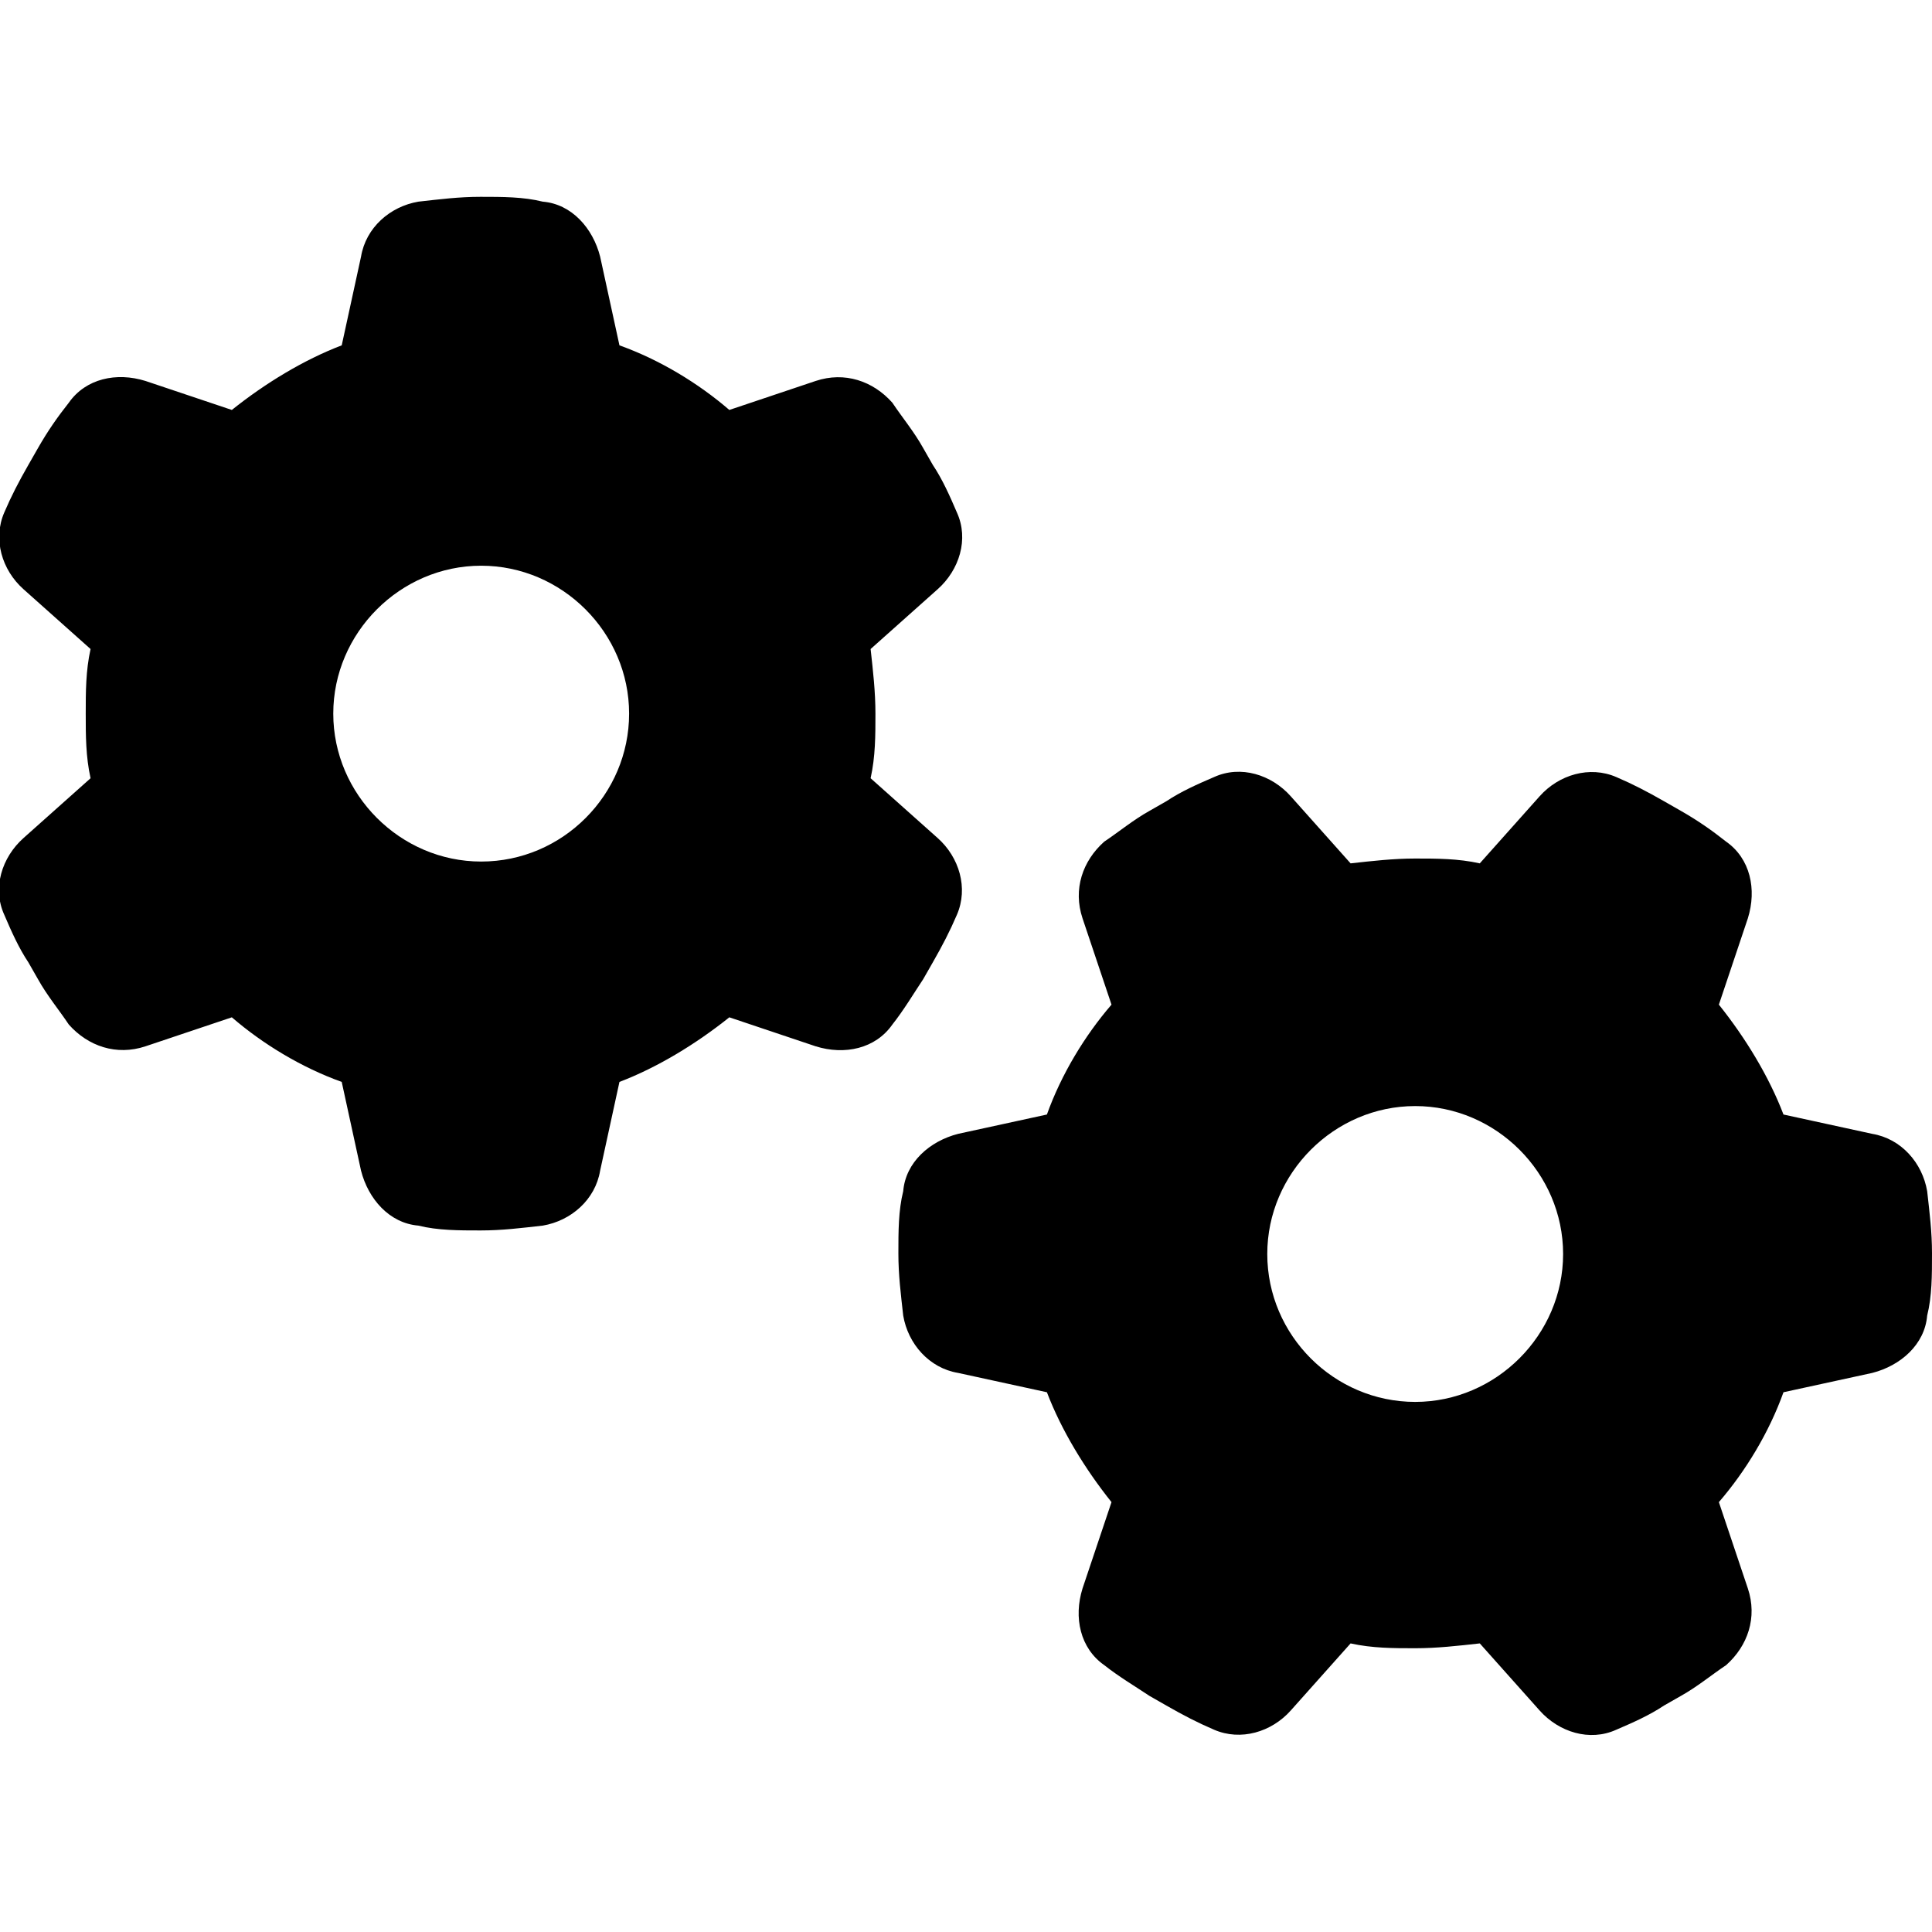
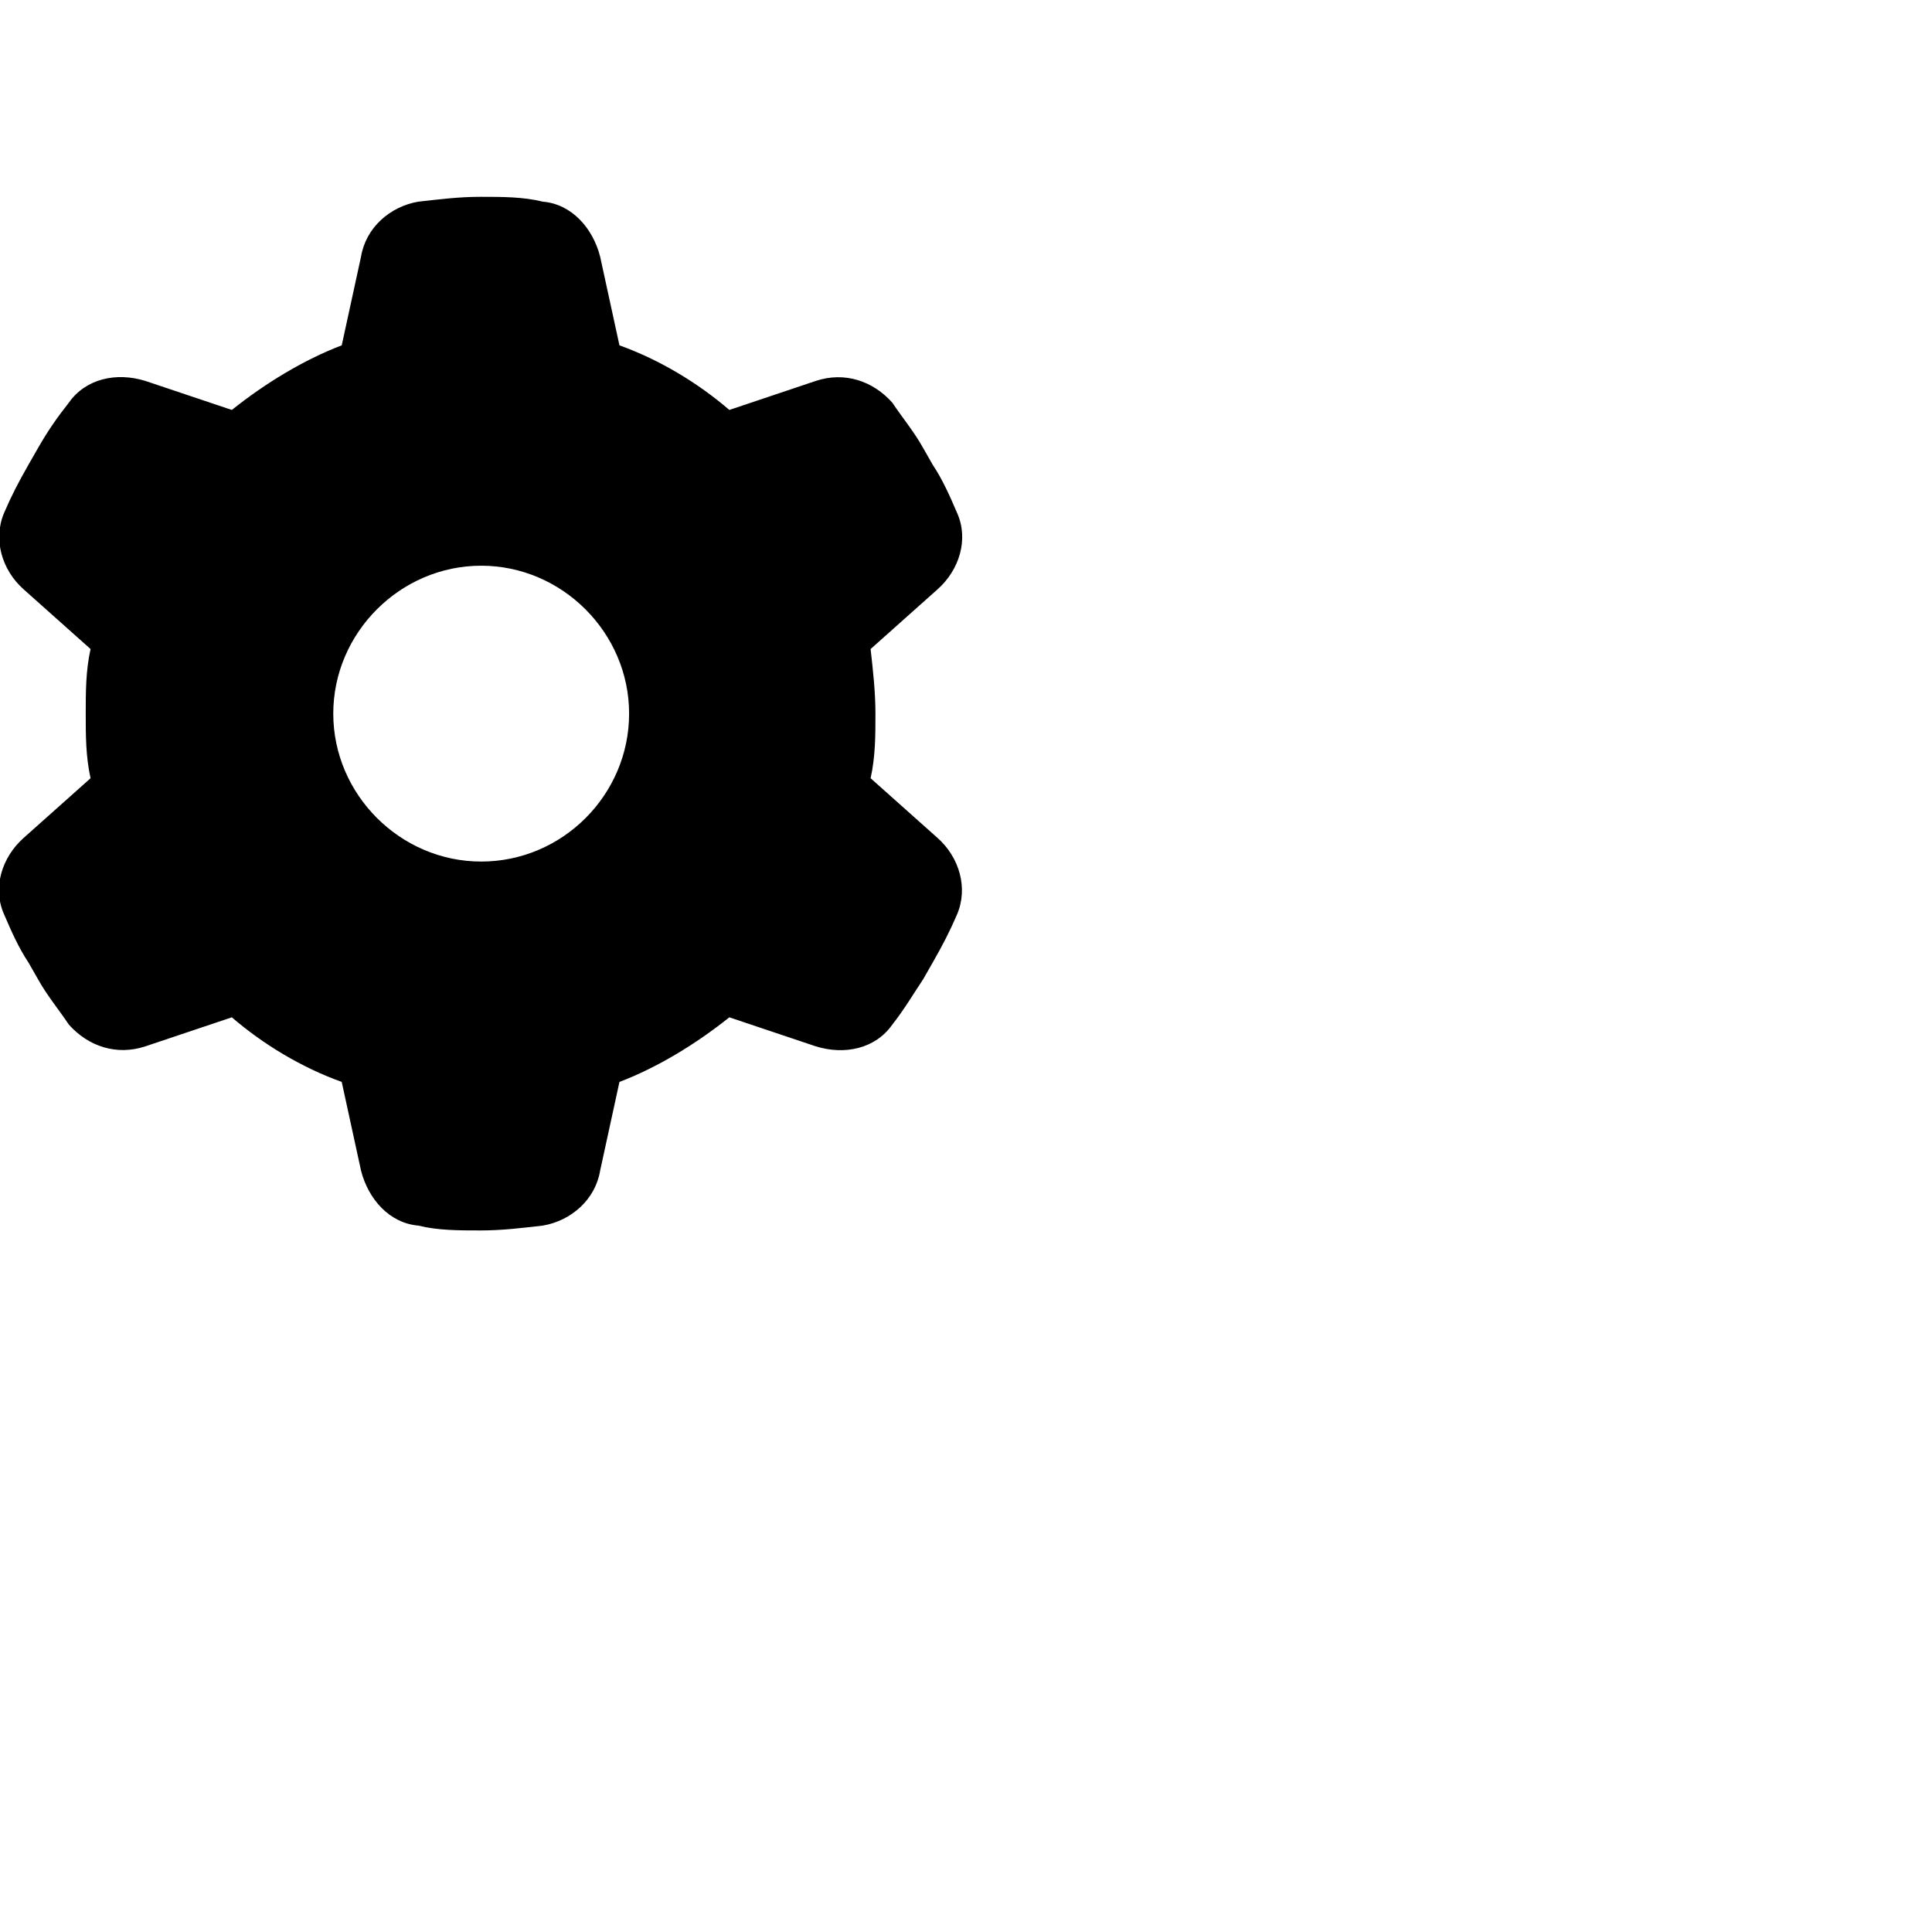
<svg xmlns="http://www.w3.org/2000/svg" id="Ebene_1" data-name="Ebene 1" viewBox="0 0 32 32">
-   <path d="M26.77,28.65c-.44.2-.95.04-1.27-.32l-.99-1.11c-.36.04-.71.08-1.07.08s-.71,0-1.07-.08l-.99,1.11c-.32.36-.83.51-1.27.32-.28-.12-.51-.24-.79-.4l-.28-.16c-.24-.16-.51-.32-.75-.51-.4-.28-.51-.79-.36-1.27l.48-1.43c-.44-.55-.83-1.19-1.07-1.82l-1.47-.32c-.48-.08-.83-.48-.91-.95-.04-.36-.08-.67-.08-1.03s0-.71.08-1.03c.04-.48.44-.83.91-.95l1.47-.32c.24-.67.63-1.31,1.07-1.82l-.48-1.43c-.16-.48,0-.95.36-1.27.24-.16.48-.36.75-.51l.28-.16c.24-.16.51-.28.79-.4.44-.2.95-.04,1.27.32l.99,1.11c.36-.04.71-.08,1.07-.08s.71,0,1.07.08l.99-1.11c.32-.36.83-.51,1.27-.32.28.12.51.24.79.4l.28.16c.28.16.51.32.75.51.4.28.51.79.36,1.27l-.48,1.43c.44.55.83,1.19,1.07,1.82l1.47.32c.48.08.83.48.91.95.04.36.08.67.08,1.03s0,.71-.08,1.03c-.04.48-.44.83-.91.95l-1.47.32c-.24.67-.63,1.31-1.07,1.82l.48,1.43c.16.48,0,.95-.36,1.27-.24.16-.48.36-.75.51l-.28.16c-.24.16-.51.28-.79.4h0ZM20.99,20.77c0,1.35,1.11,2.45,2.45,2.45s2.45-1.11,2.45-2.45-1.11-2.45-2.45-2.45-2.45,1.11-2.45,2.45Z" />
  <path d="M15.85,8.49c.2.44.04.95-.32,1.27l-1.11.99c.04.36.08.71.08,1.07s0,.71-.08,1.07l1.11.99c.36.32.51.83.32,1.27-.12.28-.24.51-.4.79l-.16.28c-.16.24-.32.51-.51.75-.28.4-.79.51-1.27.36l-1.43-.48c-.55.44-1.19.83-1.82,1.07l-.32,1.47c-.08.48-.48.83-.95.91-.36.04-.67.08-1.03.08s-.71,0-1.03-.08c-.48-.04-.83-.44-.95-.91l-.32-1.47c-.67-.24-1.31-.63-1.82-1.07l-1.43.48c-.48.16-.95,0-1.27-.36-.16-.24-.36-.48-.51-.75l-.16-.28c-.16-.24-.28-.51-.4-.79-.2-.44-.04-.95.32-1.27l1.11-.99c-.08-.36-.08-.71-.08-1.07s0-.71.08-1.07l-1.11-.99c-.36-.32-.51-.83-.32-1.27.12-.28.24-.51.4-.79l.16-.28c.16-.28.32-.51.51-.75.28-.4.79-.51,1.27-.36l1.43.48c.55-.44,1.19-.83,1.82-1.07l.32-1.47c.08-.48.48-.83.95-.91.36-.04.67-.08,1.03-.08s.71,0,1.03.08c.48.04.83.44.95.91l.32,1.47c.67.24,1.31.63,1.82,1.07l1.43-.48c.48-.16.95,0,1.27.36.16.24.36.48.51.75l.16.28c.16.24.28.51.4.79h0ZM7.97,14.27c1.35,0,2.45-1.11,2.45-2.45s-1.11-2.45-2.45-2.45-2.45,1.11-2.45,2.45,1.11,2.45,2.45,2.45Z" />
</svg>